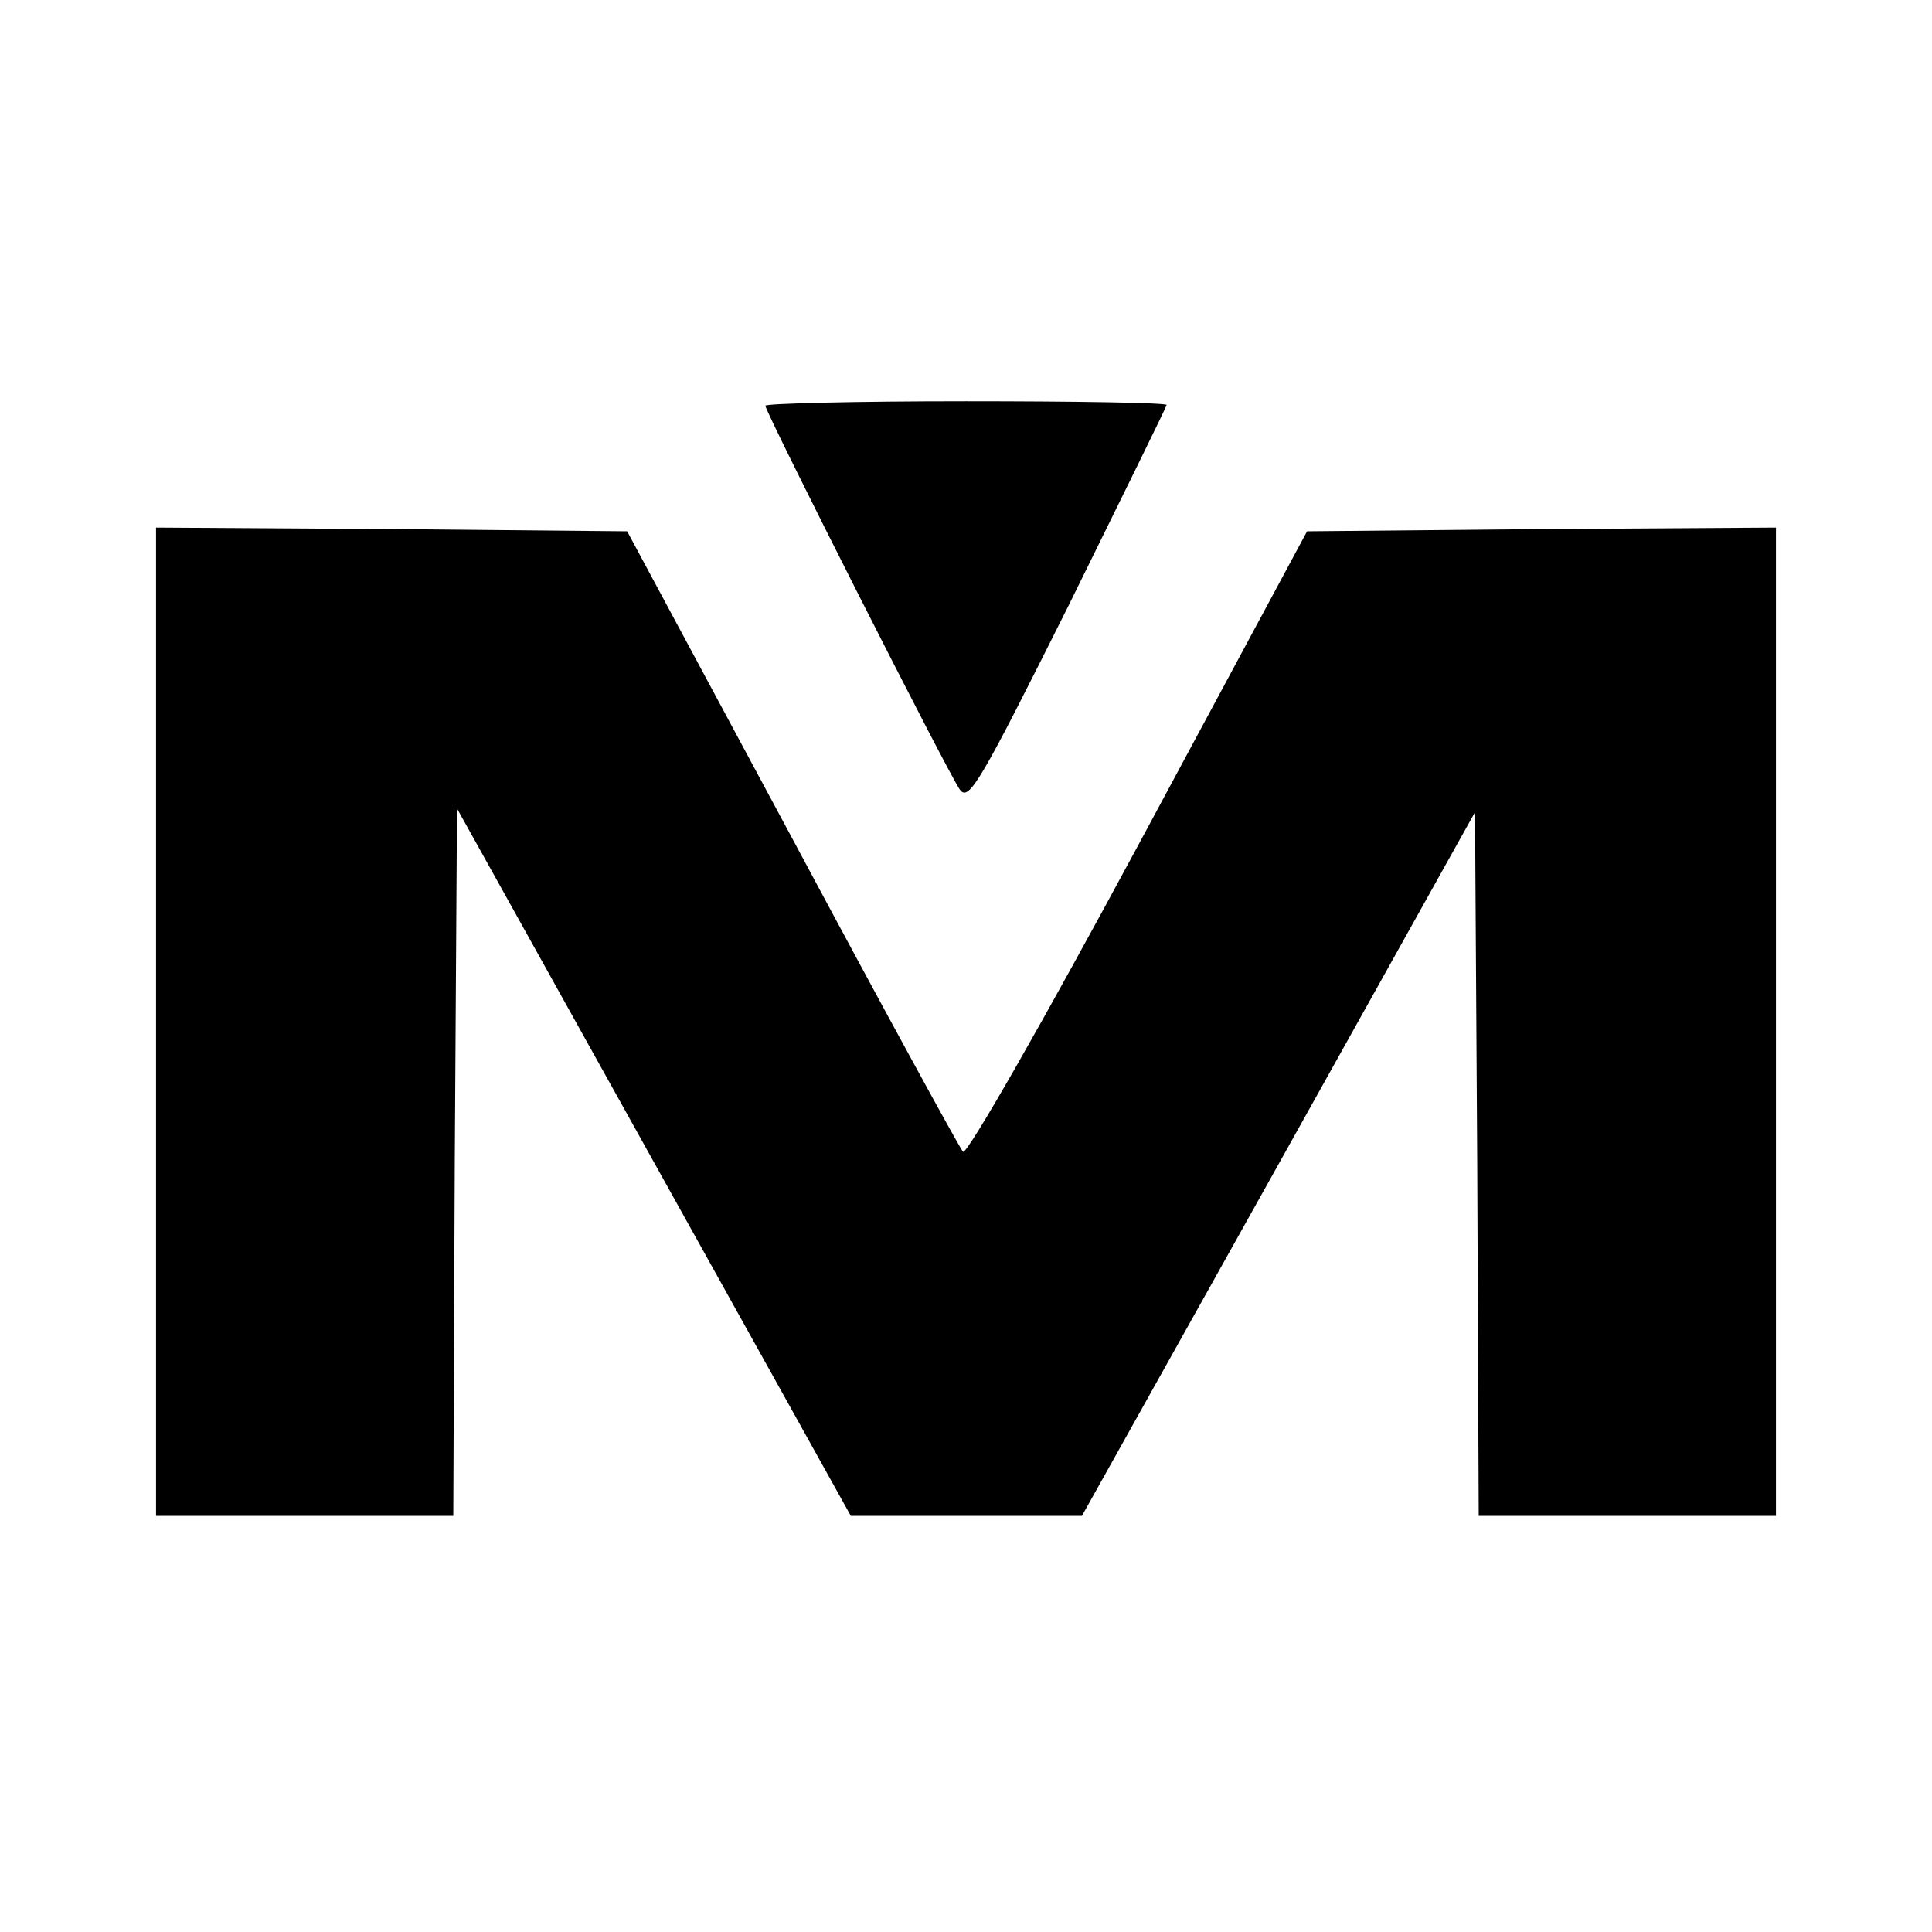
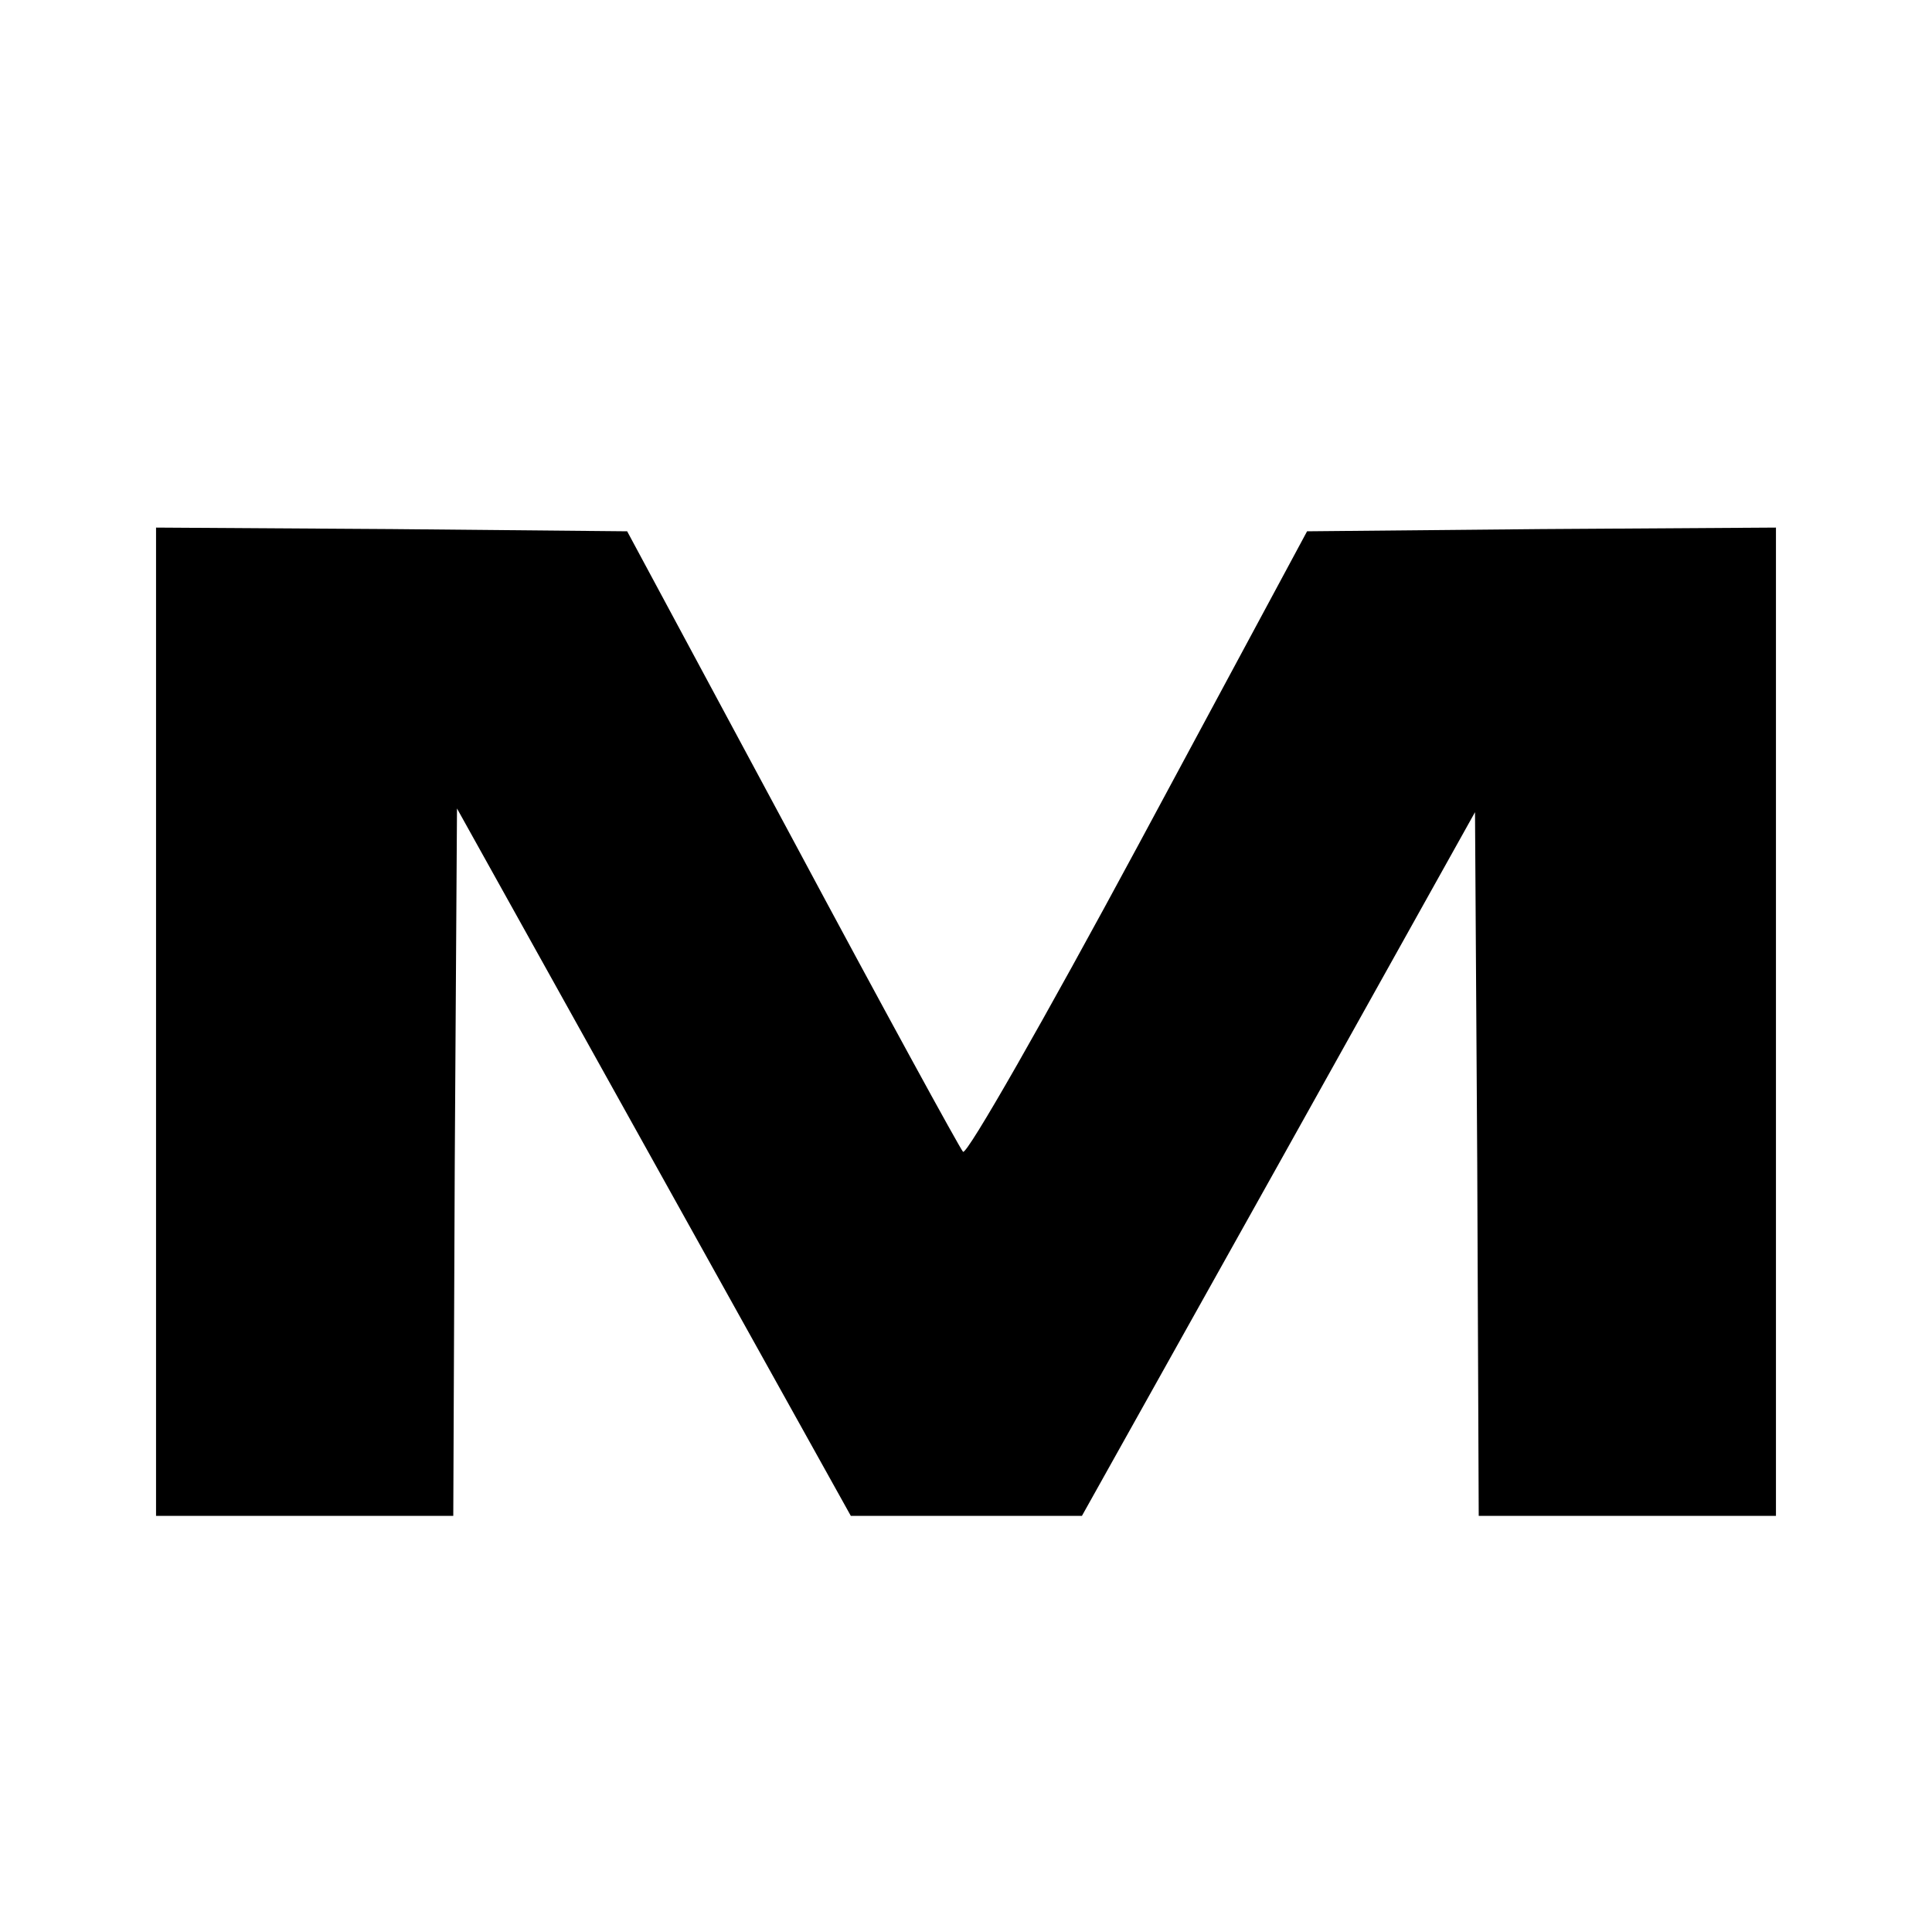
<svg xmlns="http://www.w3.org/2000/svg" version="1.0" width="260pt" height="260pt" viewBox="0 0 260 260" preserveAspectRatio="xMidYMid meet">
  <g transform="translate(0,260) scale(0.1,-0.1)" fill="#000000" stroke="none">
-     <path d="M1030 2054 c0 -9 247 -497 262 -517 12 -16 28 12 146 248 72 146 132 268 132 270 0 3 -121 5 -270 5 -148 0 -270 -3 -270 -6z" />
    <path d="M210 1225 l0 -665 200 0 200 0 2 476 3 476 265 -476 265 -476 156 0 155 0 265 474 264 473 3 -473 2 -474 200 0 200 0 0 665 0 665 -316 -2 -315 -3 -227 -422 c-126 -234 -231 -418 -236 -413 -4 4 -108 194 -230 422 l-222 413 -317 3 -317 2 0 -665z" />
  </g>
</svg>